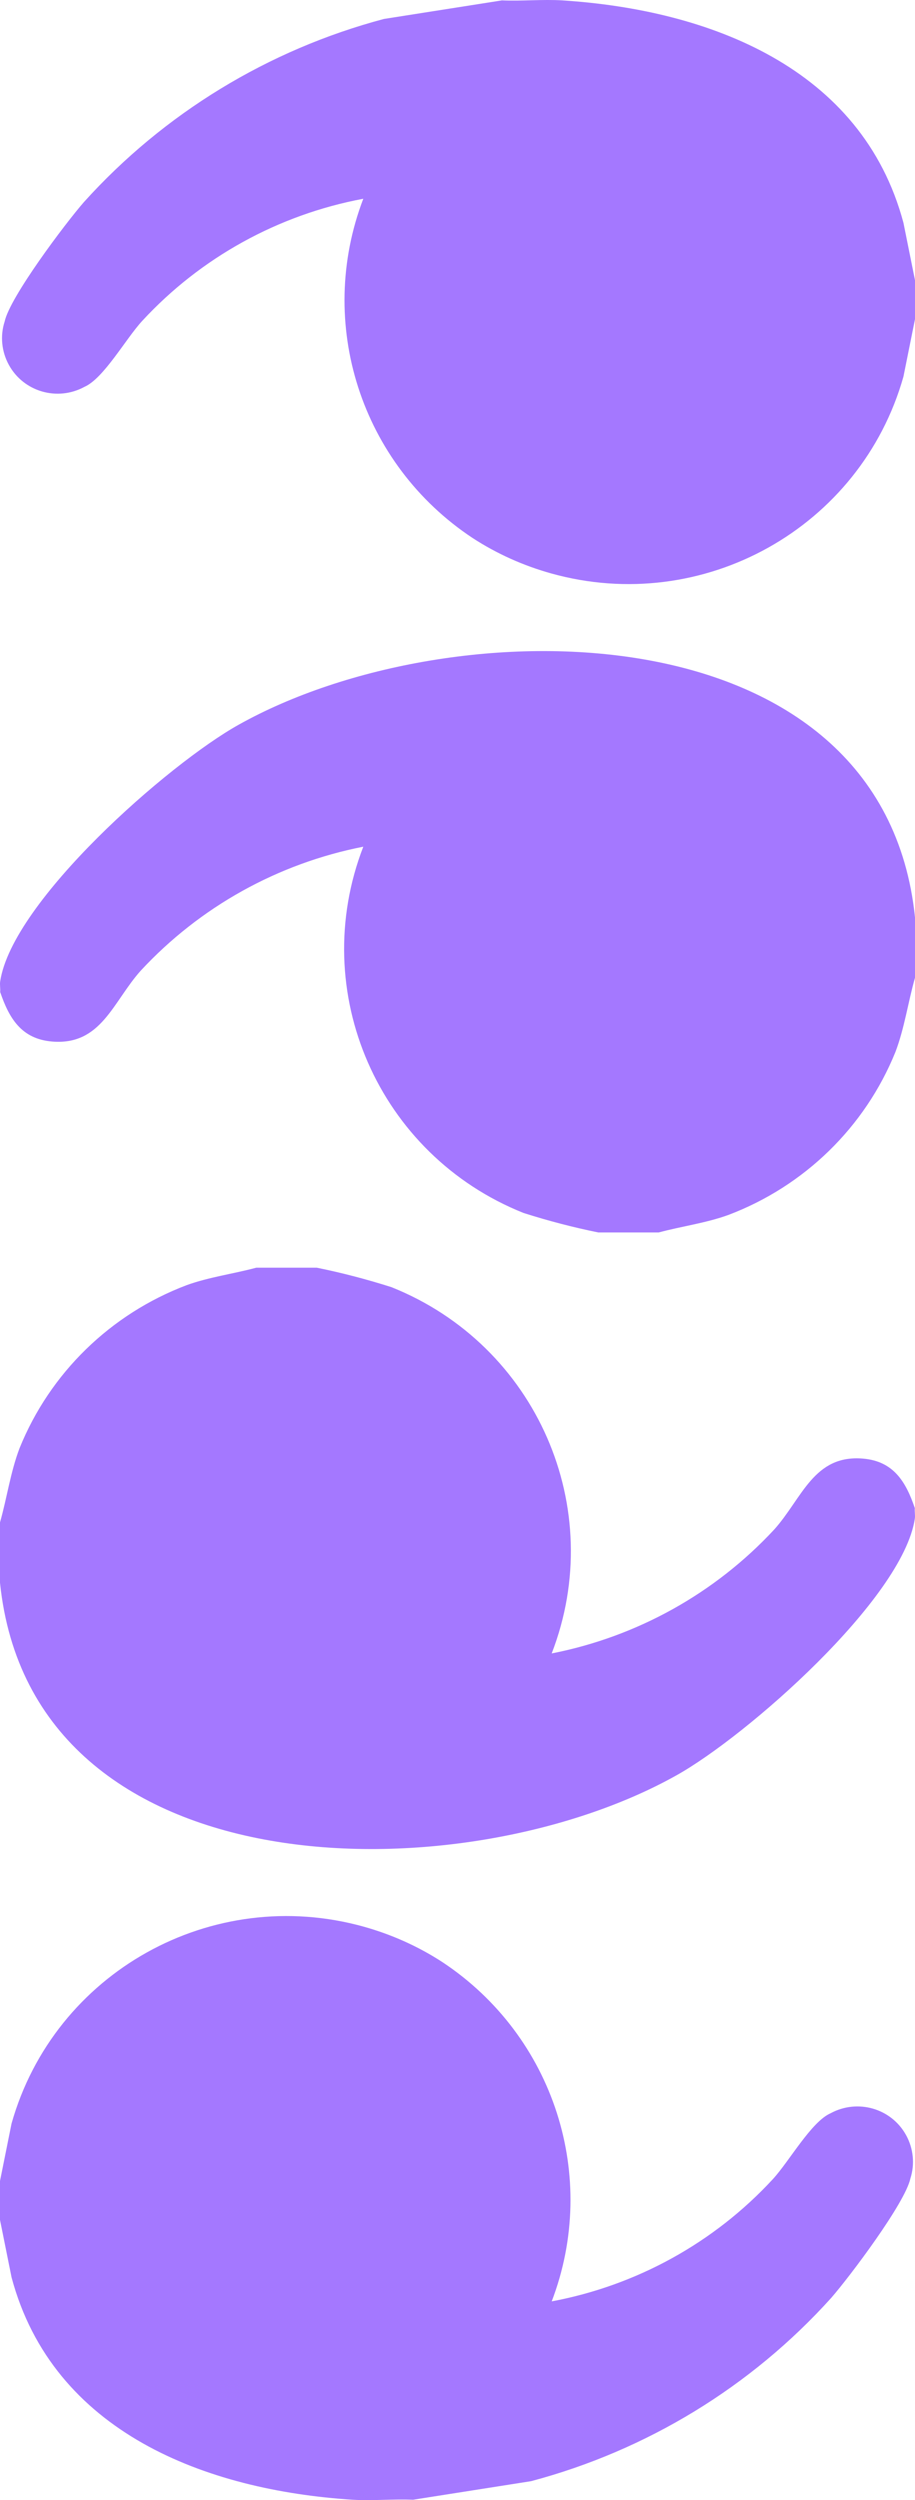
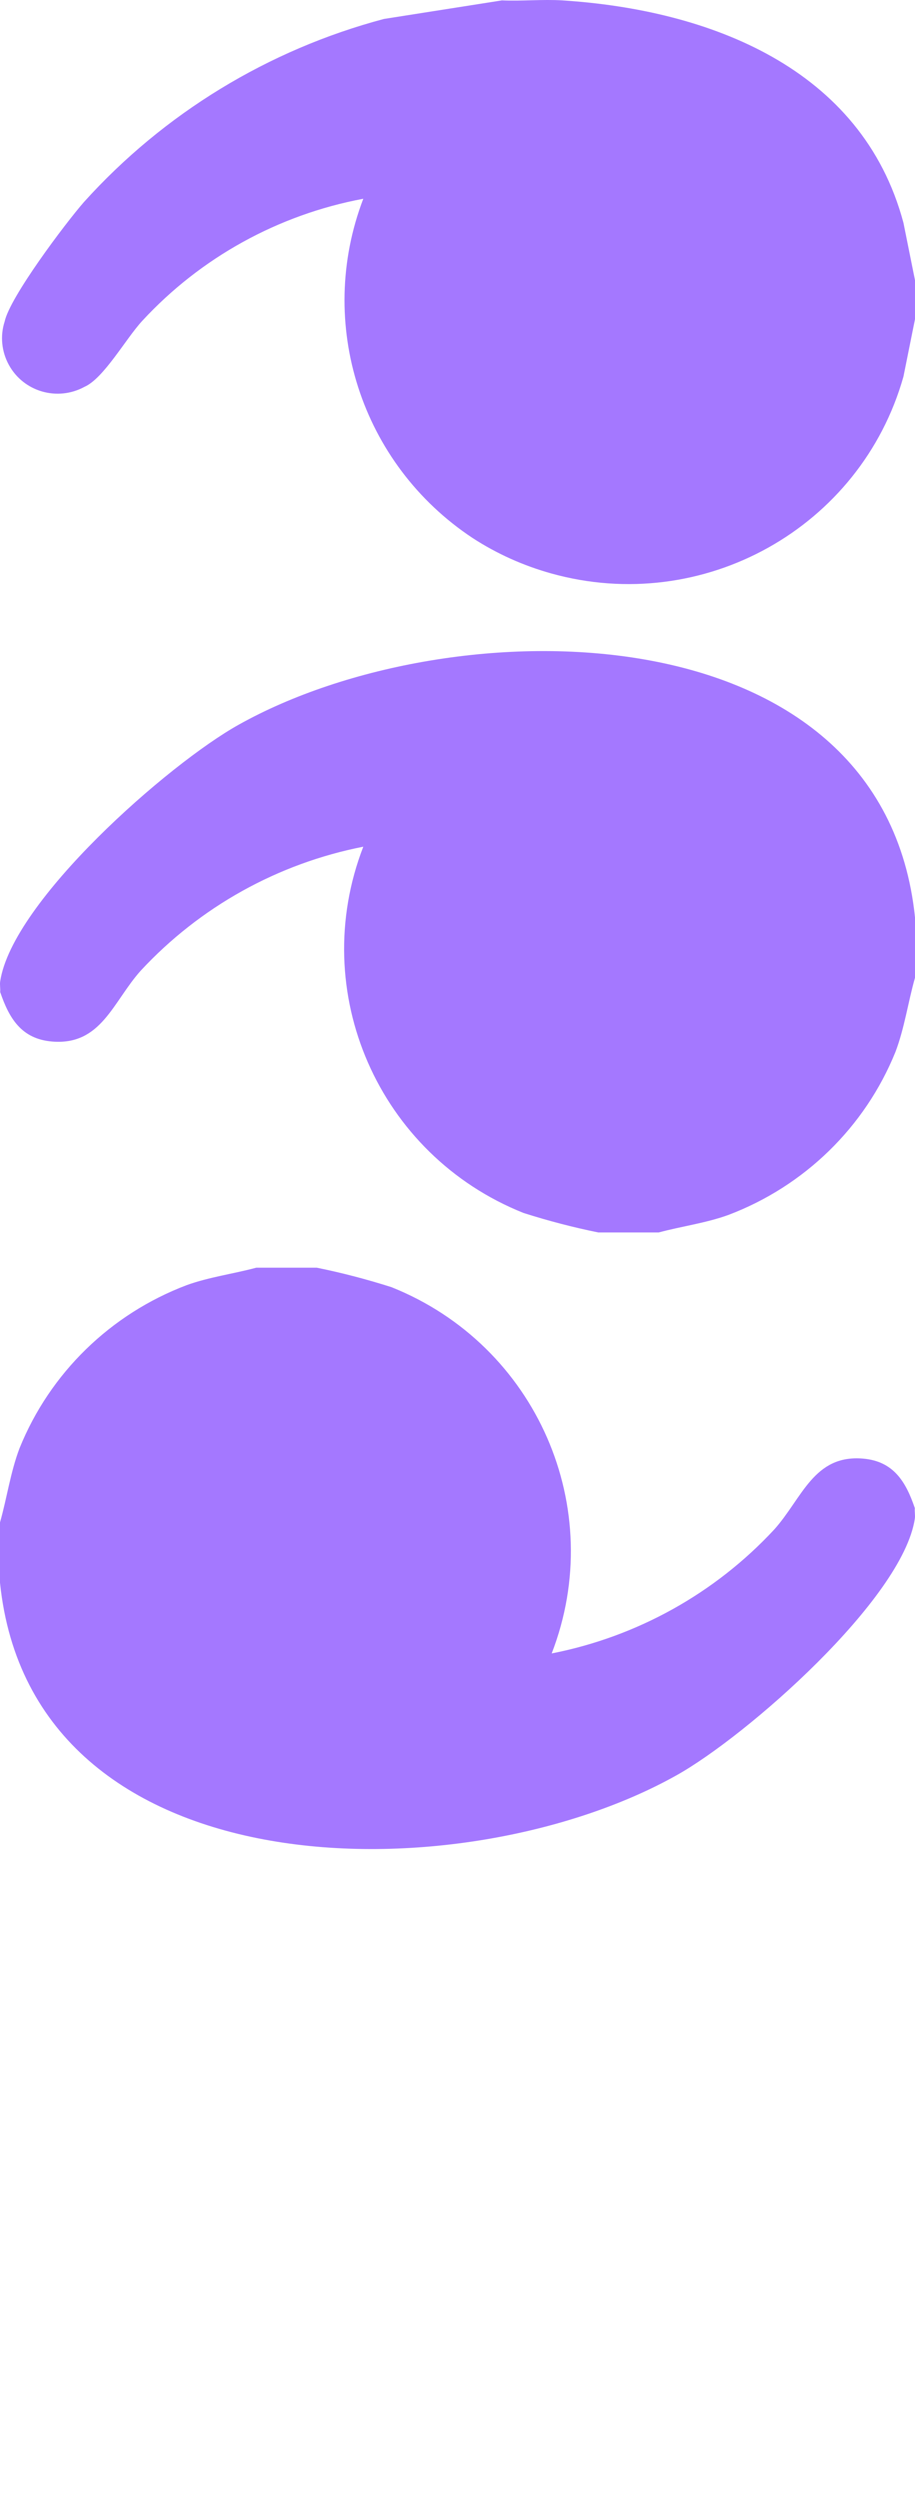
<svg xmlns="http://www.w3.org/2000/svg" width="56" height="153" viewBox="0 0 56 153" fill="none">
  <path d="M-2.61535e-06 93.168C0.424 91.675 0.642 90.084 1.197 88.624C3.057 84.026 6.766 80.412 11.422 78.648C12.793 78.151 14.283 77.956 15.686 77.578L19.385 77.578C20.929 77.891 22.452 78.291 23.953 78.768C32.841 82.316 37.203 92.302 33.765 101.185C38.998 100.157 43.762 97.506 47.385 93.6C49.093 91.696 49.8 89.002 52.824 89.262C54.695 89.424 55.445 90.69 55.989 92.291C55.968 92.508 56.022 92.735 55.989 92.941C55.25 97.852 45.699 106.248 41.391 108.65C28.316 115.974 1.958 115.888 -2.45409e-06 96.857L-2.61535e-06 93.168Z" fill="#A478FF" />
-   <path d="M-8.53735e-07 133.469L0.707 129.953C3.318 120.702 12.977 115.304 22.278 117.911C23.975 118.387 25.596 119.112 27.076 120.075C33.907 124.597 36.681 133.209 33.766 140.837C38.965 139.863 43.708 137.245 47.287 133.371C48.298 132.279 49.647 129.844 50.833 129.325C52.487 128.427 54.553 129.022 55.456 130.667C55.902 131.478 56 132.441 55.717 133.317C55.402 134.81 52.008 139.322 50.866 140.631C45.971 146.062 39.585 149.957 32.504 151.84L25.281 152.976C24.062 152.922 22.8 153.051 21.582 152.976C12.618 152.402 3.242 148.864 0.707 139.365L-7.49694e-07 135.849L-8.53735e-07 133.469Z" fill="#A478FF" />
  <path d="M56 59.832C55.576 61.325 55.358 62.916 54.803 64.376C52.943 68.974 49.234 72.588 44.578 74.351C43.207 74.849 41.717 75.044 40.314 75.422L36.615 75.422C35.071 75.109 33.548 74.709 32.047 74.232C23.159 70.684 18.797 60.698 22.235 51.815C17.002 52.843 12.238 55.494 8.615 59.4C6.907 61.304 6.2 63.998 3.176 63.738C1.305 63.576 0.555 62.31 0.011 60.709C0.032 60.492 -0.022 60.265 0.011 60.059C0.75 55.148 10.301 46.752 14.609 44.35C27.684 37.026 54.042 37.112 56 56.143L56 59.832Z" fill="#A478FF" />
  <path d="M56 19.531L55.293 23.047C52.682 32.298 43.023 37.696 33.722 35.089C32.025 34.613 30.404 33.888 28.925 32.925C22.093 28.403 19.319 19.791 22.235 12.163C17.035 13.137 12.292 15.755 8.713 19.629C7.701 20.721 6.353 23.156 5.167 23.675C3.513 24.573 1.447 23.978 0.544 22.333C0.098 21.522 -0 20.559 0.283 19.683C0.598 18.19 3.992 13.678 5.134 12.369C10.029 6.938 16.415 3.043 23.496 1.16L30.719 0.024C31.938 0.078 33.2 -0.051 34.418 0.024C43.382 0.598 52.758 4.136 55.293 13.635L56 17.151L56 19.531Z" fill="#A478FF" />
</svg>